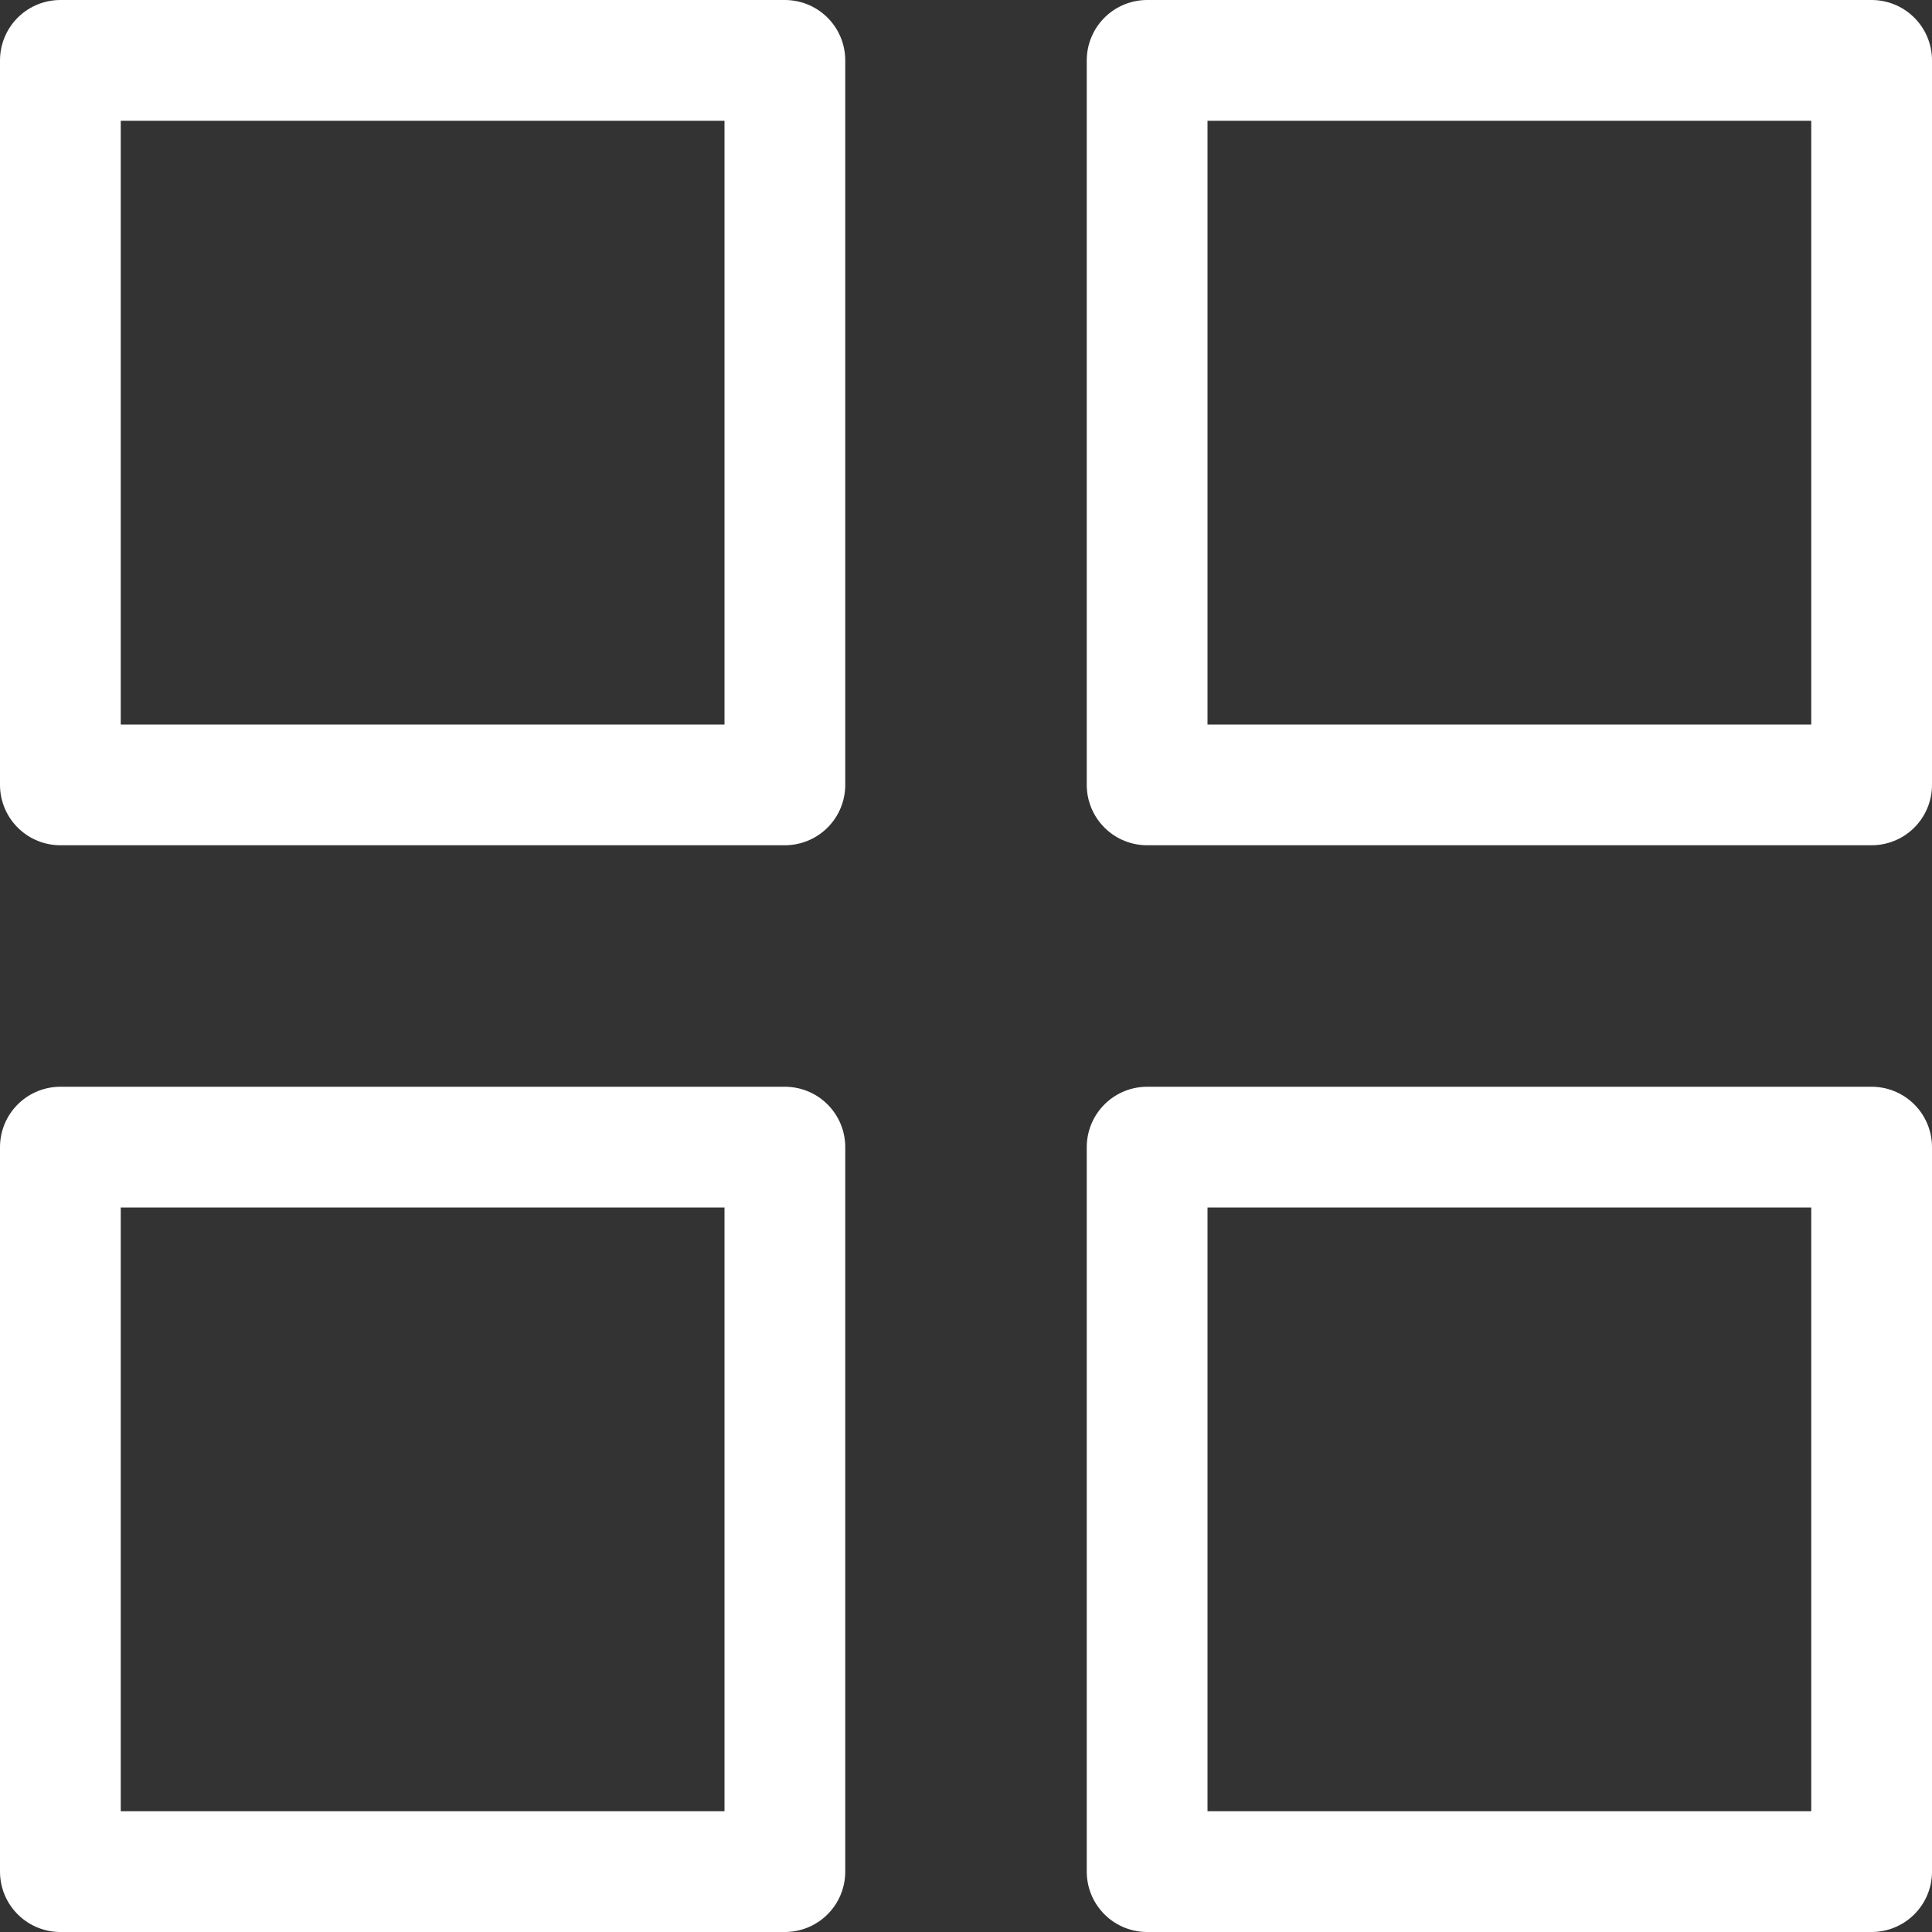
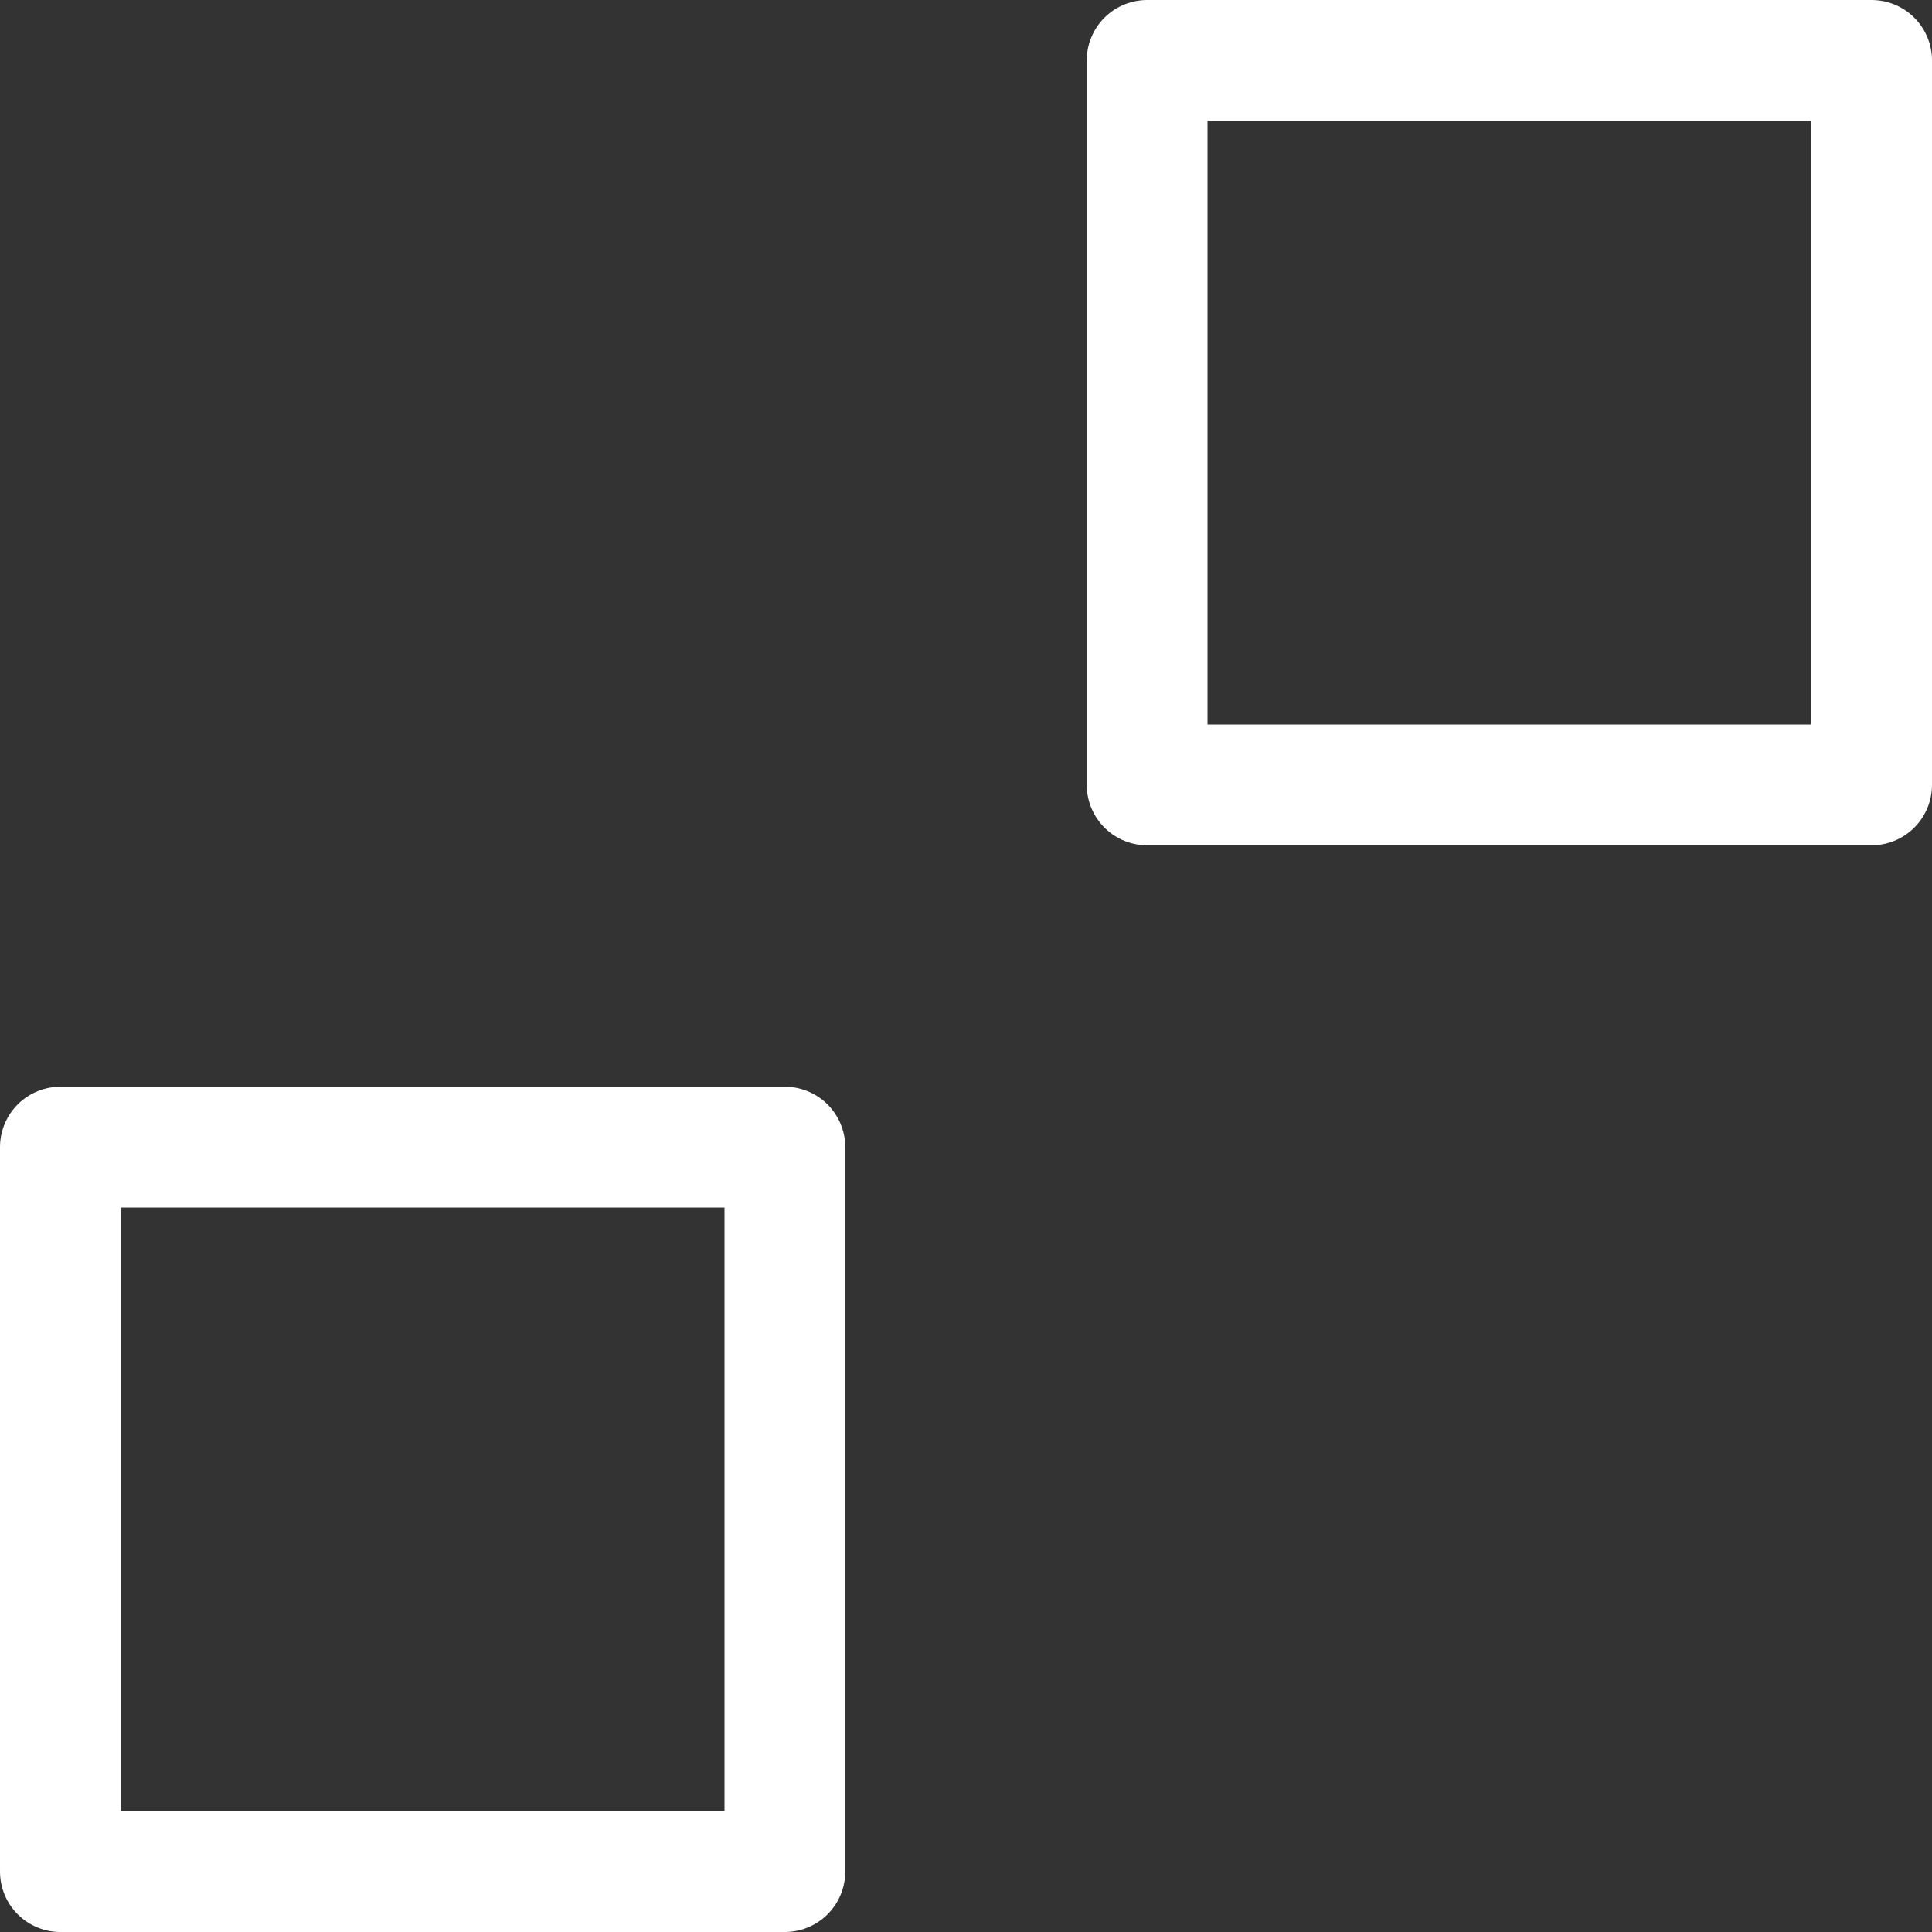
<svg xmlns="http://www.w3.org/2000/svg" width="800px" height="800px" viewBox="0 0 32 32" fill="#000000">
  <rect x="0" y="0" width="32" height="32" fill="#333333" stroke="none" />
  <g id="SVGRepo_bgCarrier" stroke-width="0" />
  <g id="SVGRepo_tracerCarrier" stroke-linecap="round" stroke-linejoin="round" />
  <g id="SVGRepo_iconCarrier">
    <defs>
      <style>.cls-1{fill:none;stroke:#ffffff;stroke-linecap:round;stroke-linejoin:round;stroke-width:2px;}</style>
    </defs>
    <title />
    <g data-name="67-menu" id="_67-menu">
-       <rect class="cls-1" height="12" width="12" x="1" y="1" />
      <rect class="cls-1" height="12" width="12" x="1" y="19" />
-       <rect class="cls-1" height="12" width="12" x="19" y="19" />
      <rect class="cls-1" height="12" width="12" x="19" y="1" />
    </g>
  </g>
</svg>